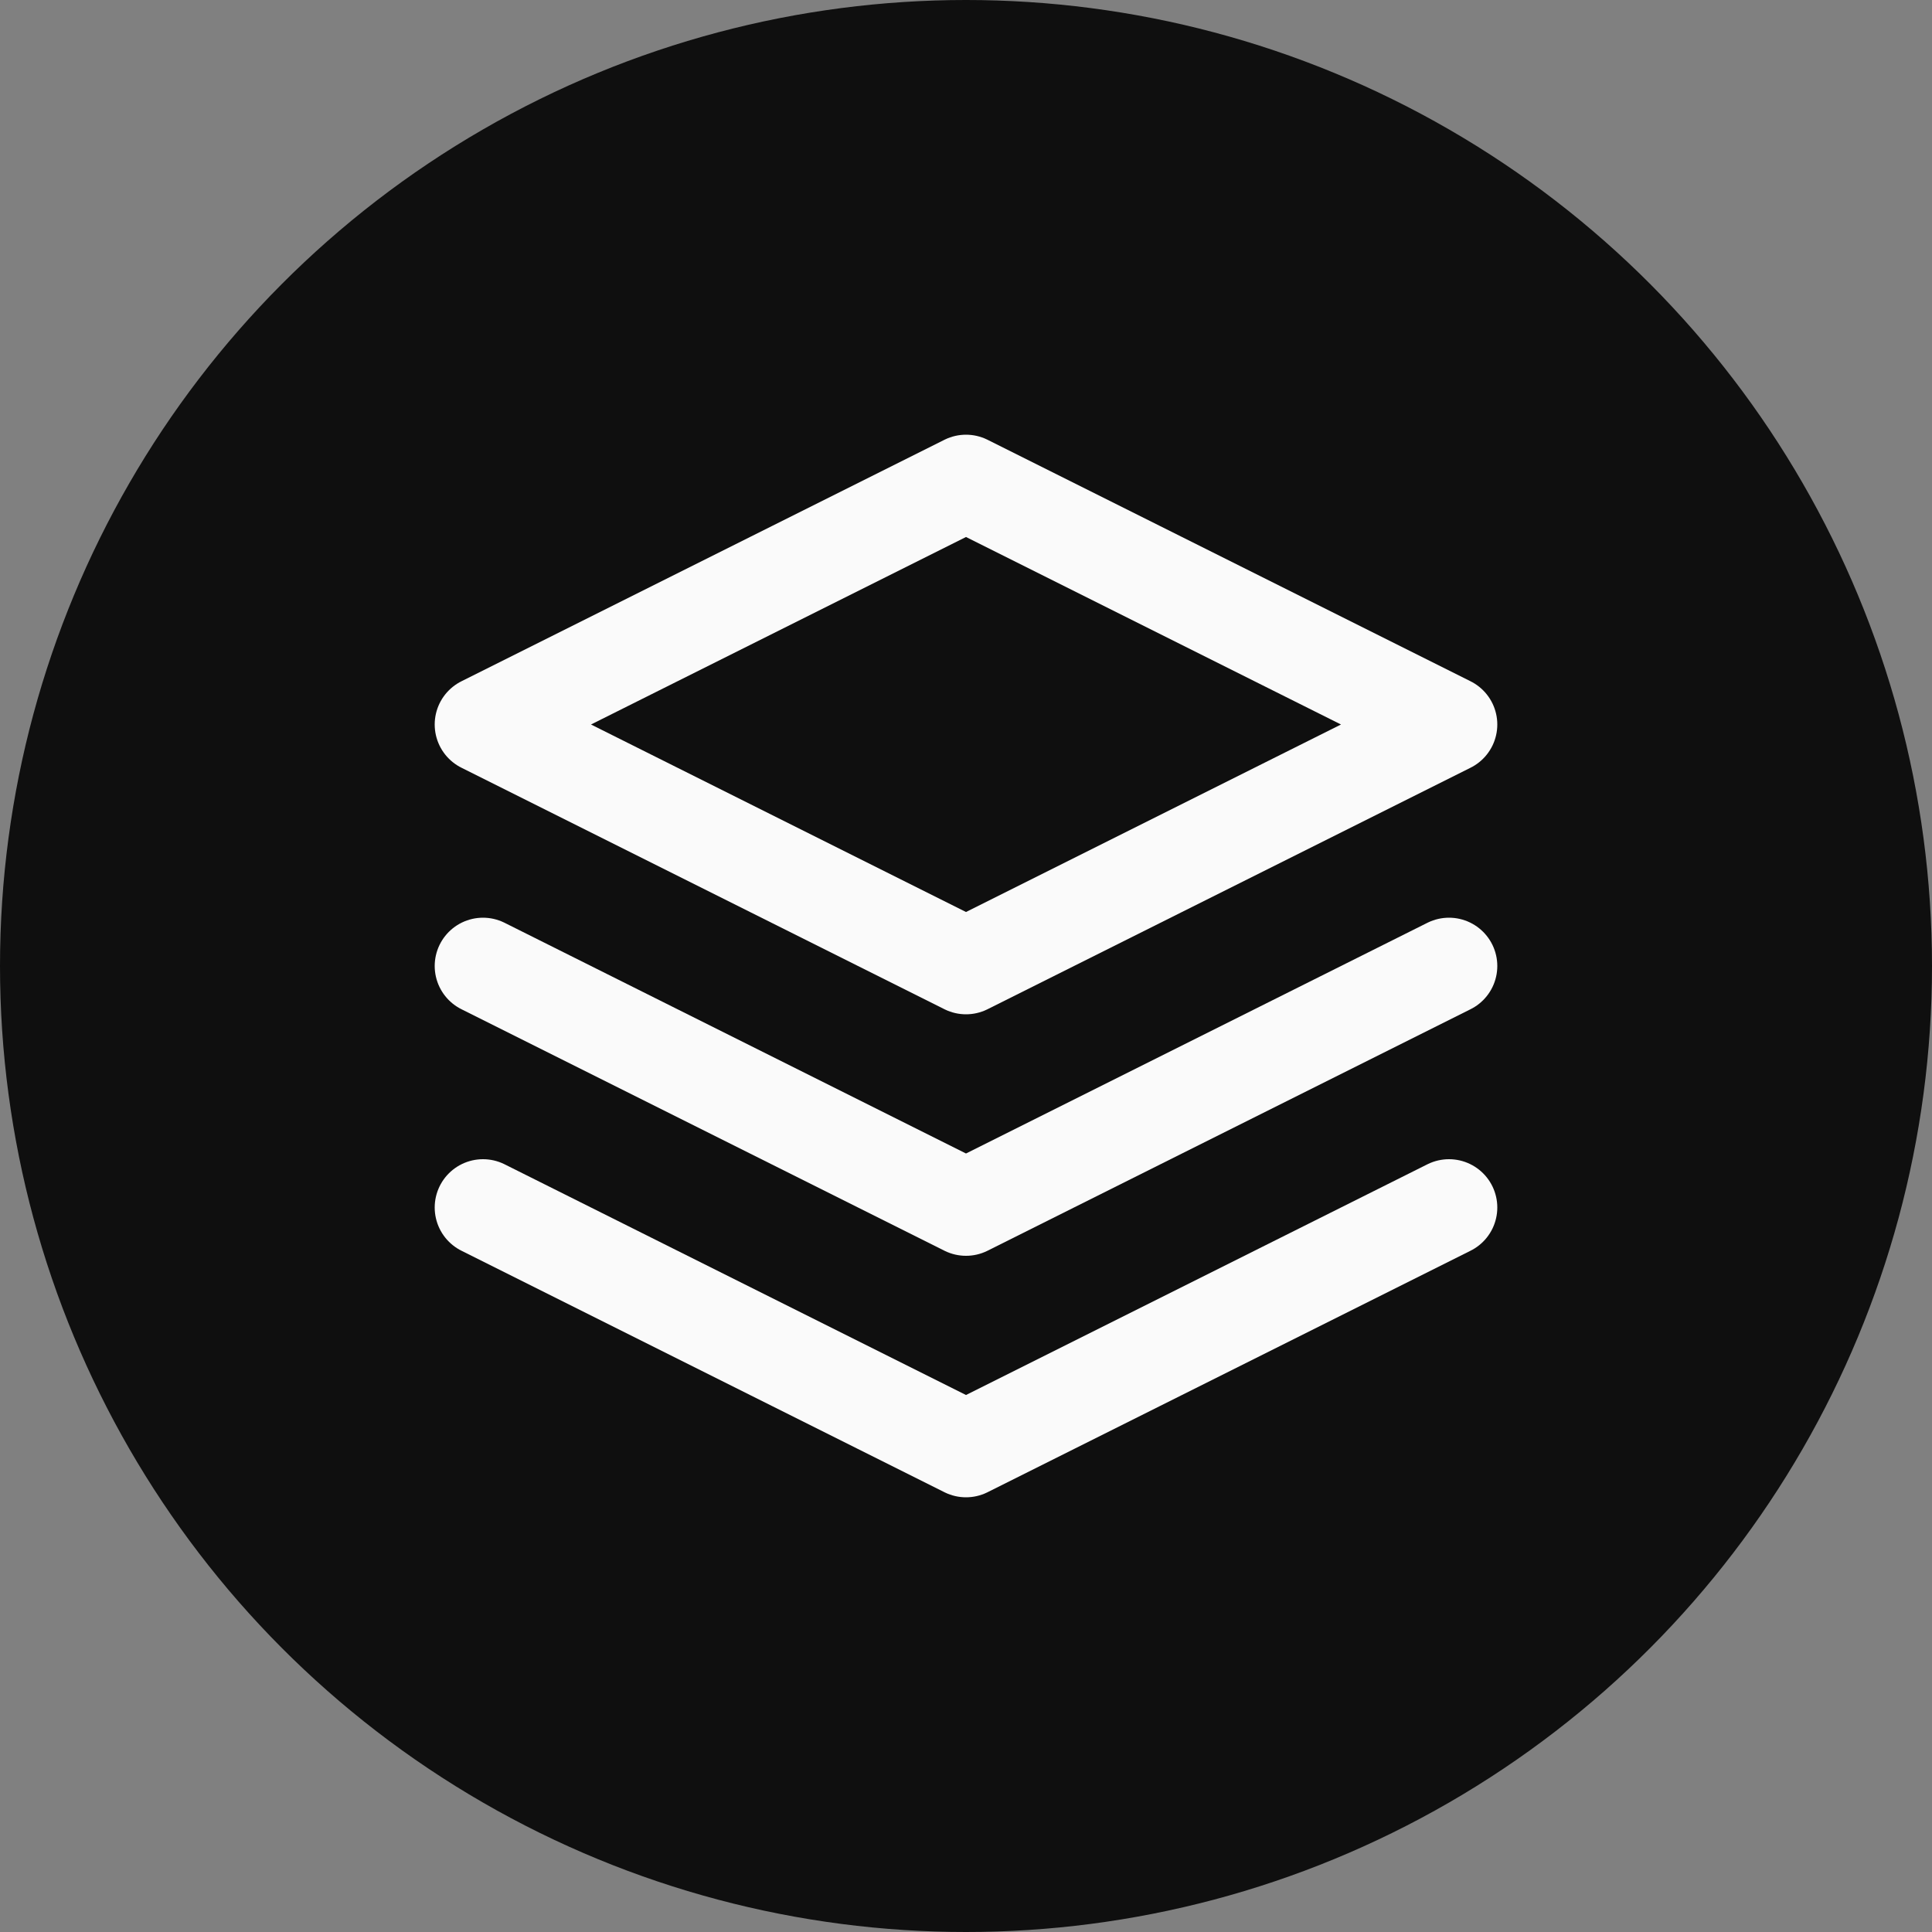
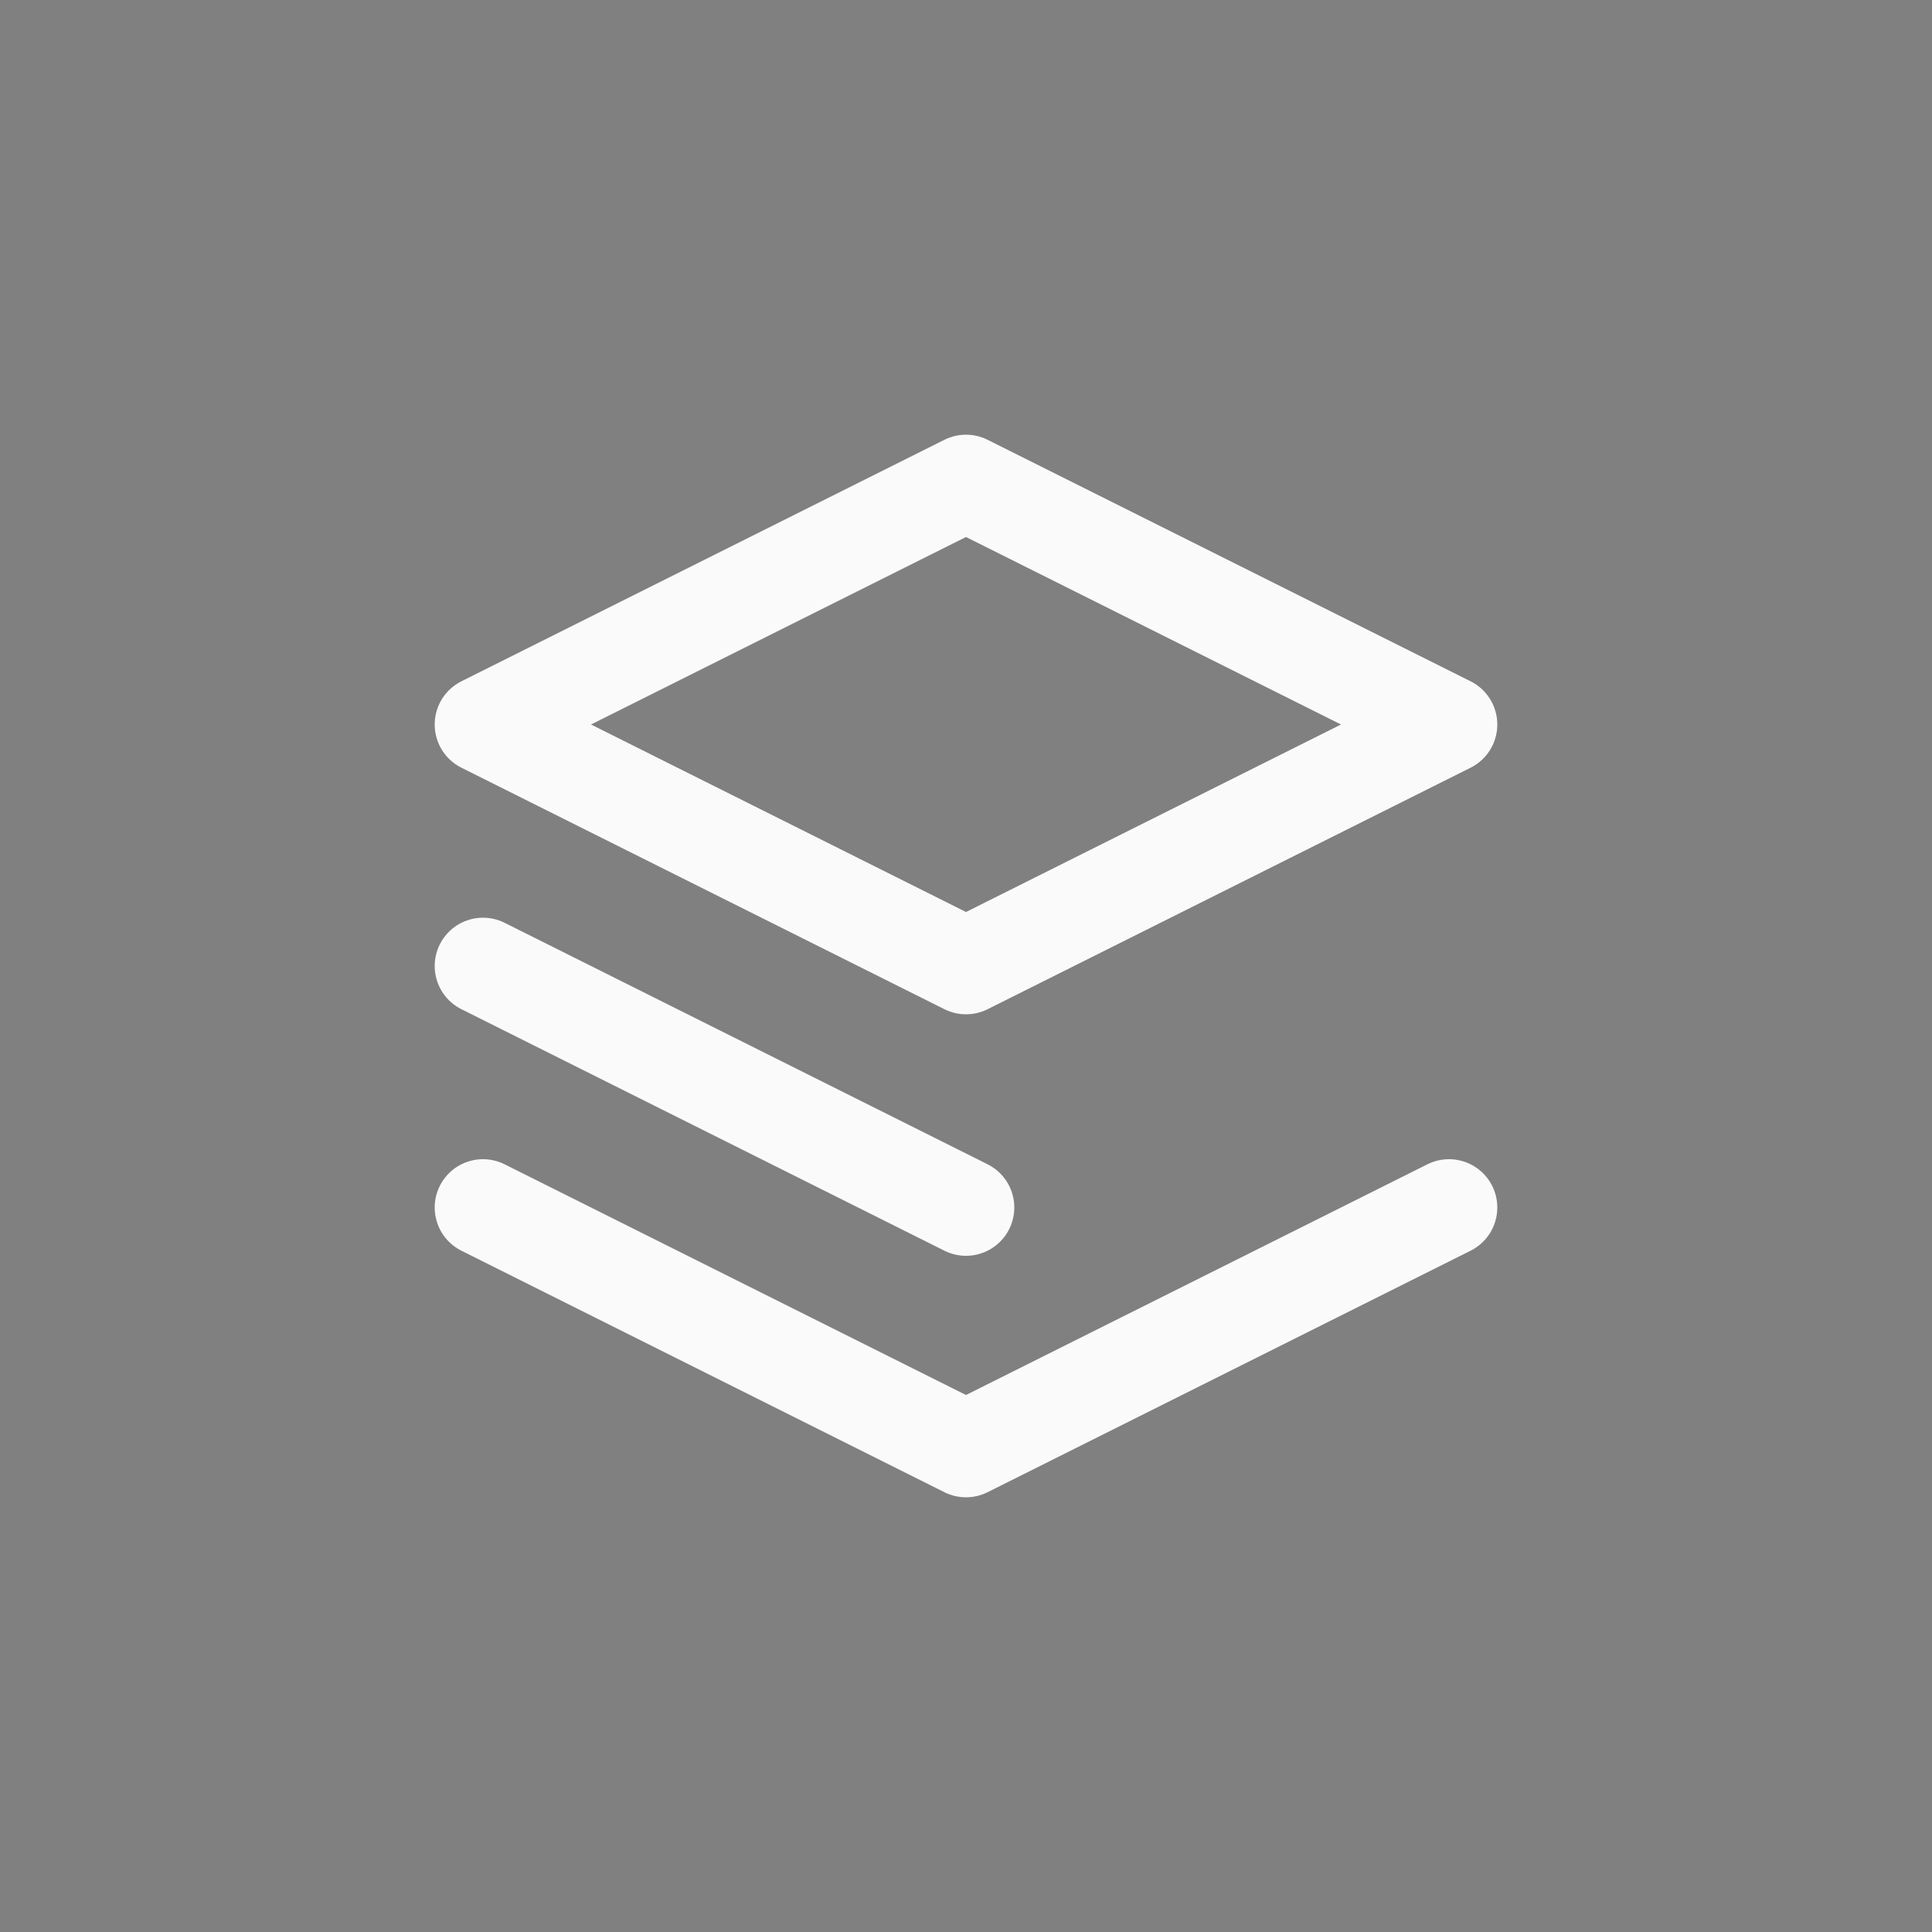
<svg xmlns="http://www.w3.org/2000/svg" width="20" height="20" viewBox="0 0 20 20" fill="none">
  <rect x="0" y="0" width="20" height="20" fill="#808080" stroke="none" />
-   <circle cx="10" cy="10" r="10" fill="#0F0F0F" />
  <path d="M10 5L5 7.5L10 10L15 7.5L10 5Z" stroke="#FAFAFA" stroke-linecap="round" stroke-linejoin="round" />
  <path d="M5 12.5L10 15L15 12.5" stroke="#FAFAFA" stroke-linecap="round" stroke-linejoin="round" />
-   <path d="M5 10L10 12.5L15 10" stroke="#FAFAFA" stroke-linecap="round" stroke-linejoin="round" />
+   <path d="M5 10L10 12.5" stroke="#FAFAFA" stroke-linecap="round" stroke-linejoin="round" />
</svg>